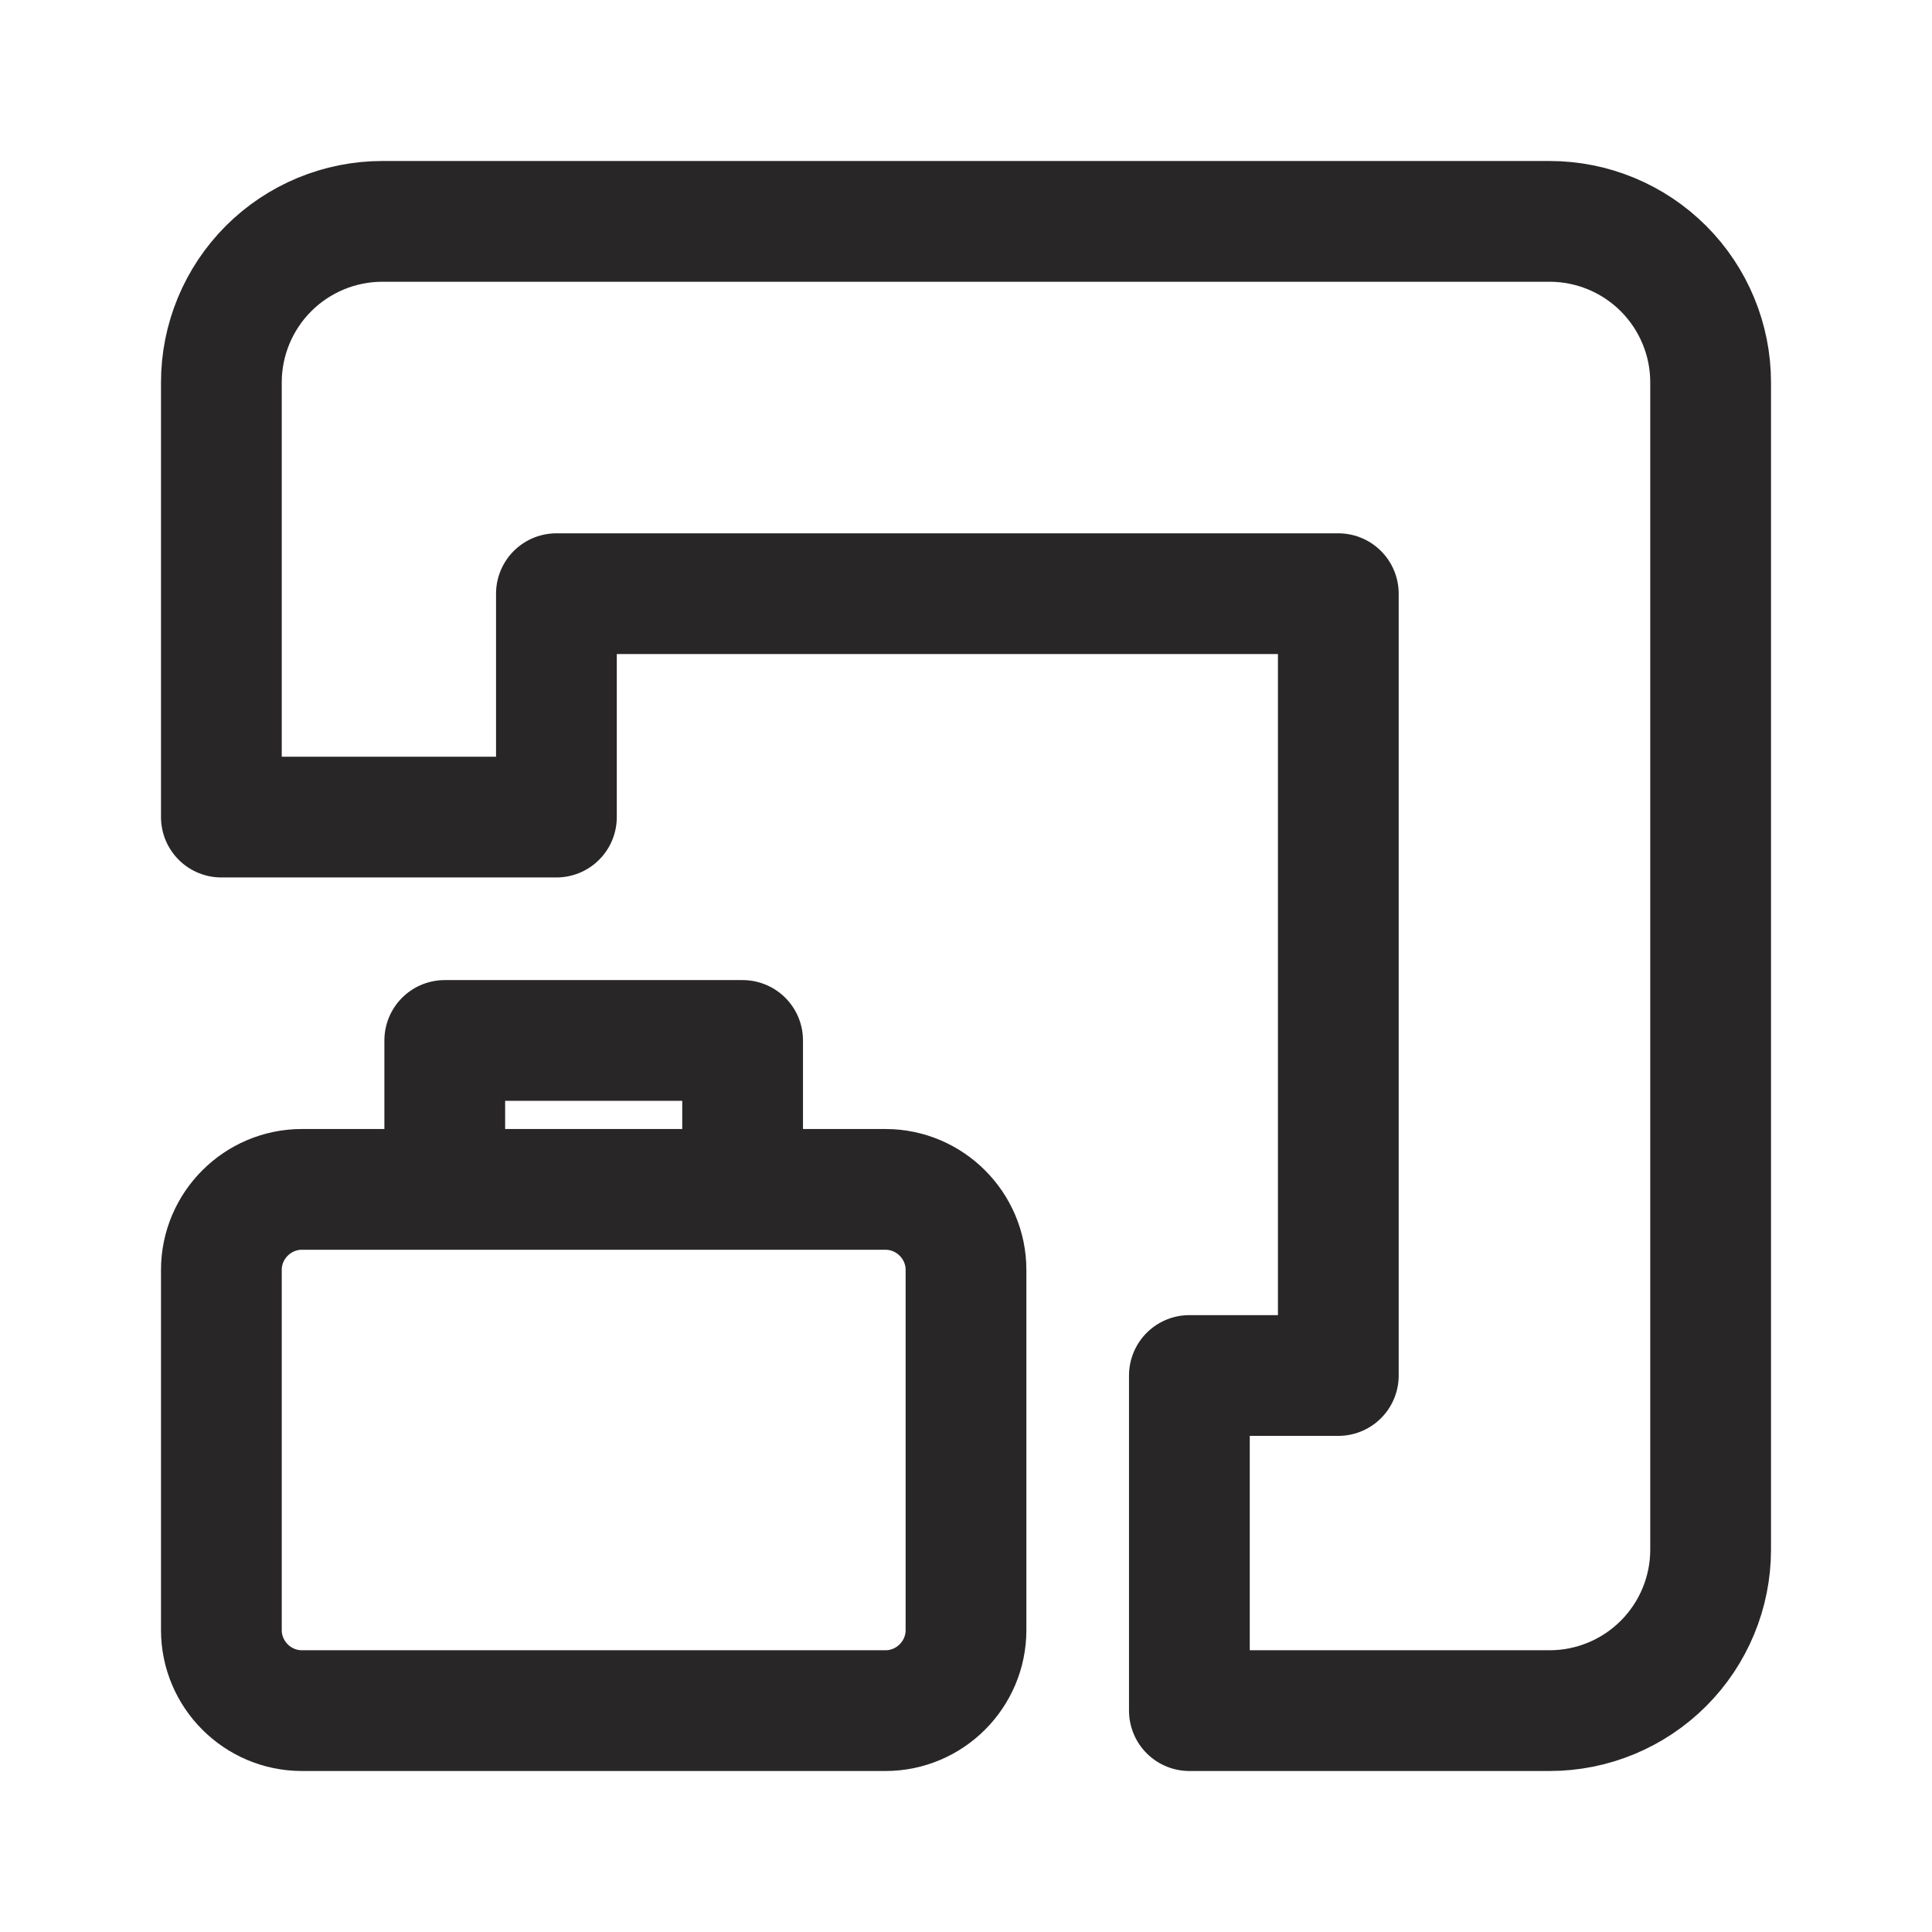
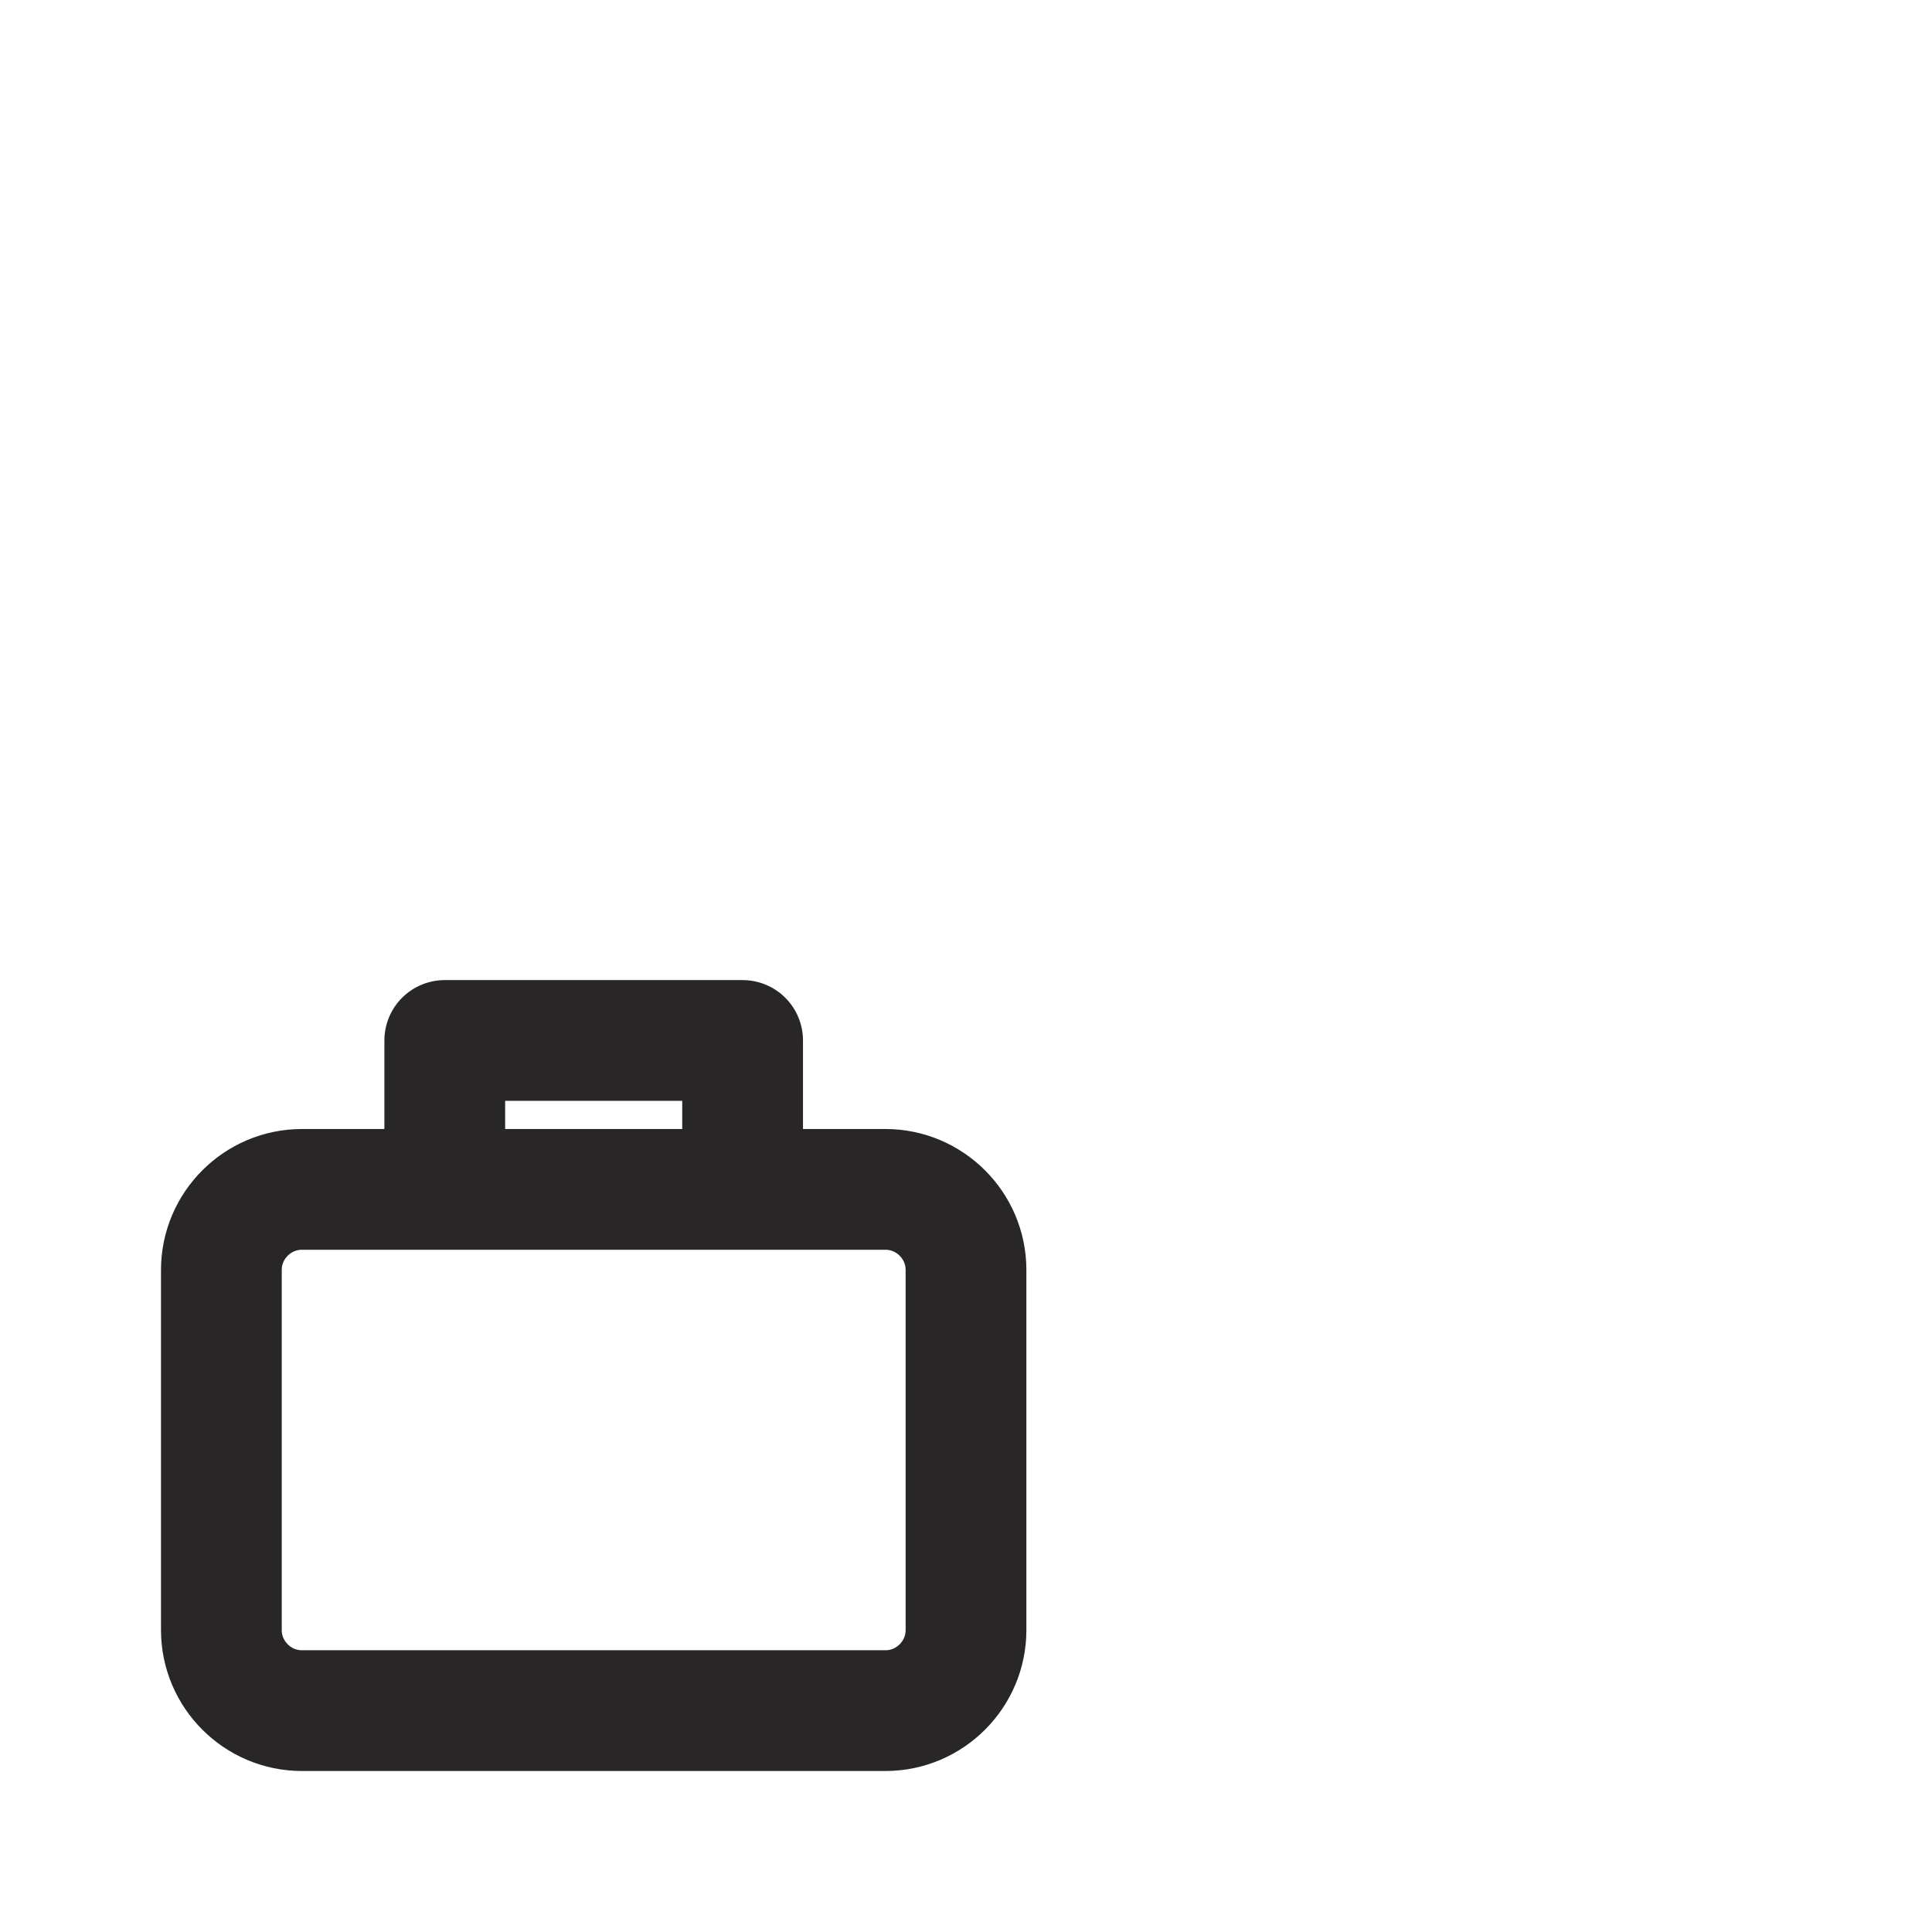
<svg xmlns="http://www.w3.org/2000/svg" width="24" height="24" viewBox="0 0 24 24" fill="none">
-   <path d="M2.75 4.75V10.15H6.912V7.375H16.625V17.087H14.775V21.25H19.25C19.78 21.25 20.289 21.039 20.664 20.664C21.039 20.289 21.25 19.78 21.25 19.25V4.75C21.25 4.22 21.039 3.711 20.664 3.336C20.289 2.961 19.78 2.75 19.25 2.75H4.75C4.22 2.75 3.711 2.961 3.336 3.336C2.961 3.711 2.75 4.22 2.75 4.75Z" stroke="#282626" stroke-width="1.5" stroke-linecap="round" stroke-linejoin="round" />
  <path d="M5.525 14.775H3.75C3.2 14.775 2.75 15.225 2.75 15.775V20.25C2.75 20.8 3.2 21.25 3.75 21.25H11C11.55 21.25 12 20.8 12 20.25V15.775C12 15.225 11.55 14.775 11 14.775H9.225M5.525 14.775V12.925H9.225V14.775M5.525 14.775H9.225" stroke="#282626" stroke-width="1.5" stroke-linecap="round" stroke-linejoin="round" />
</svg>